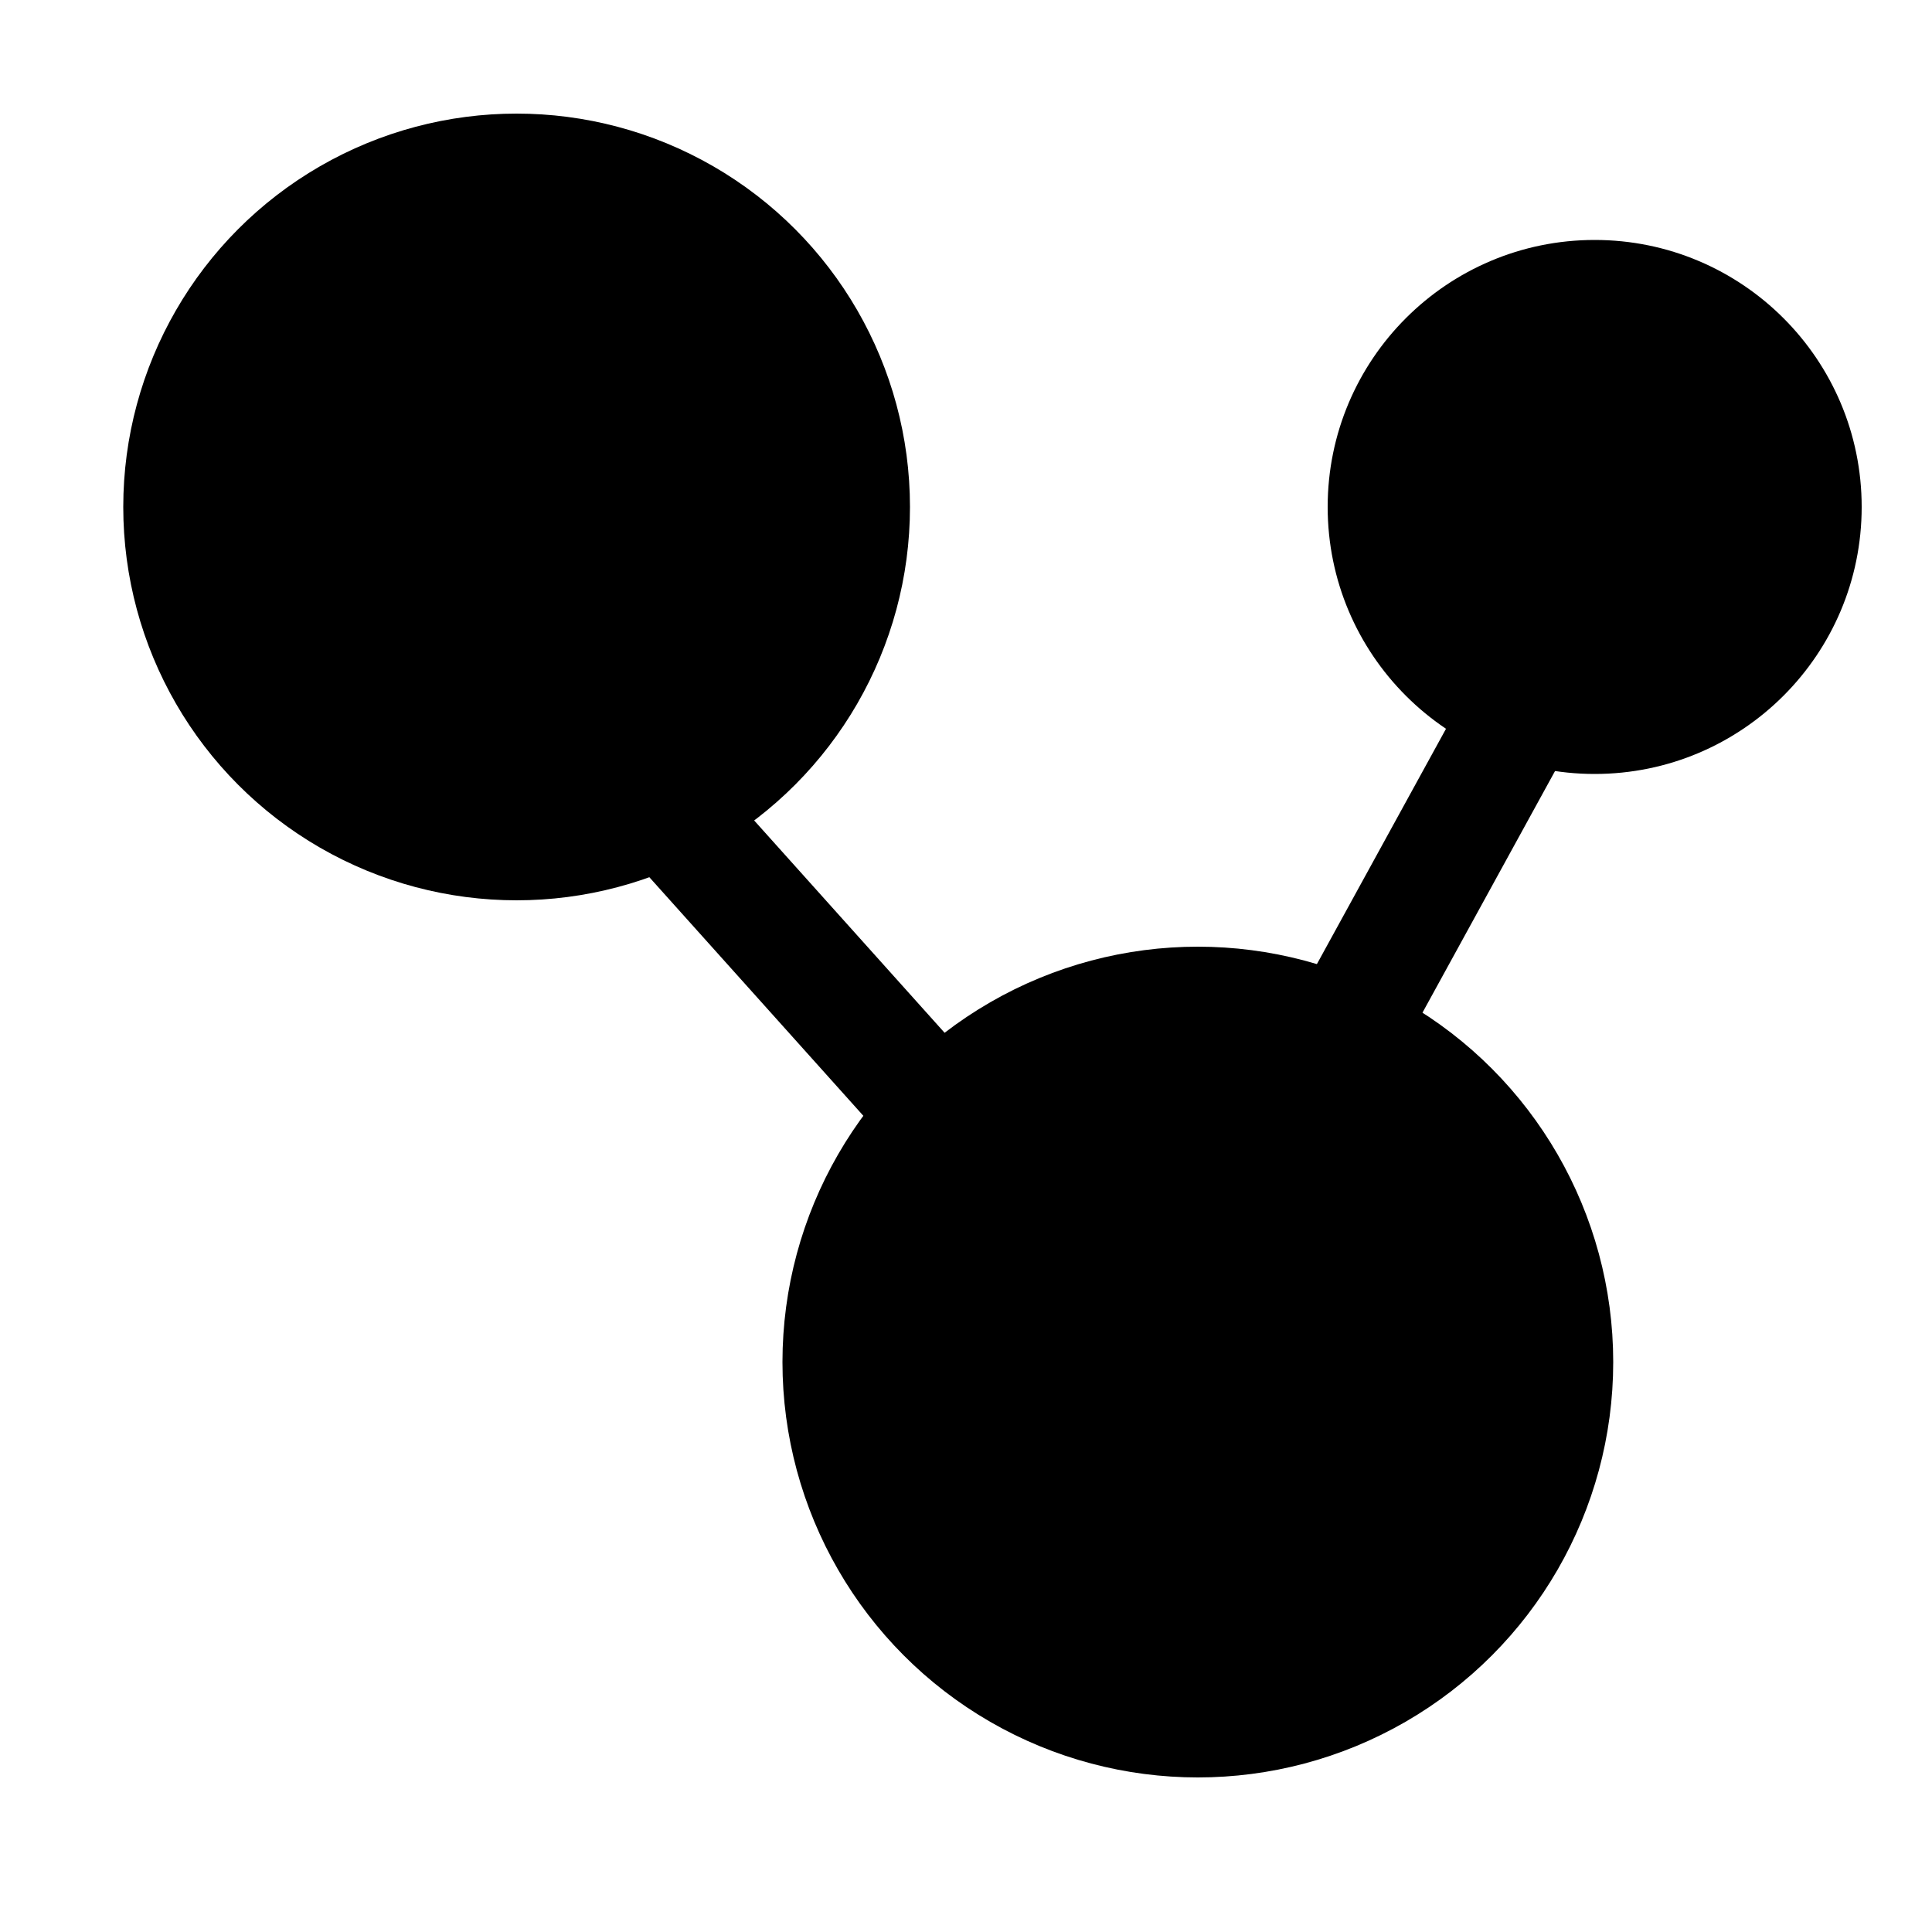
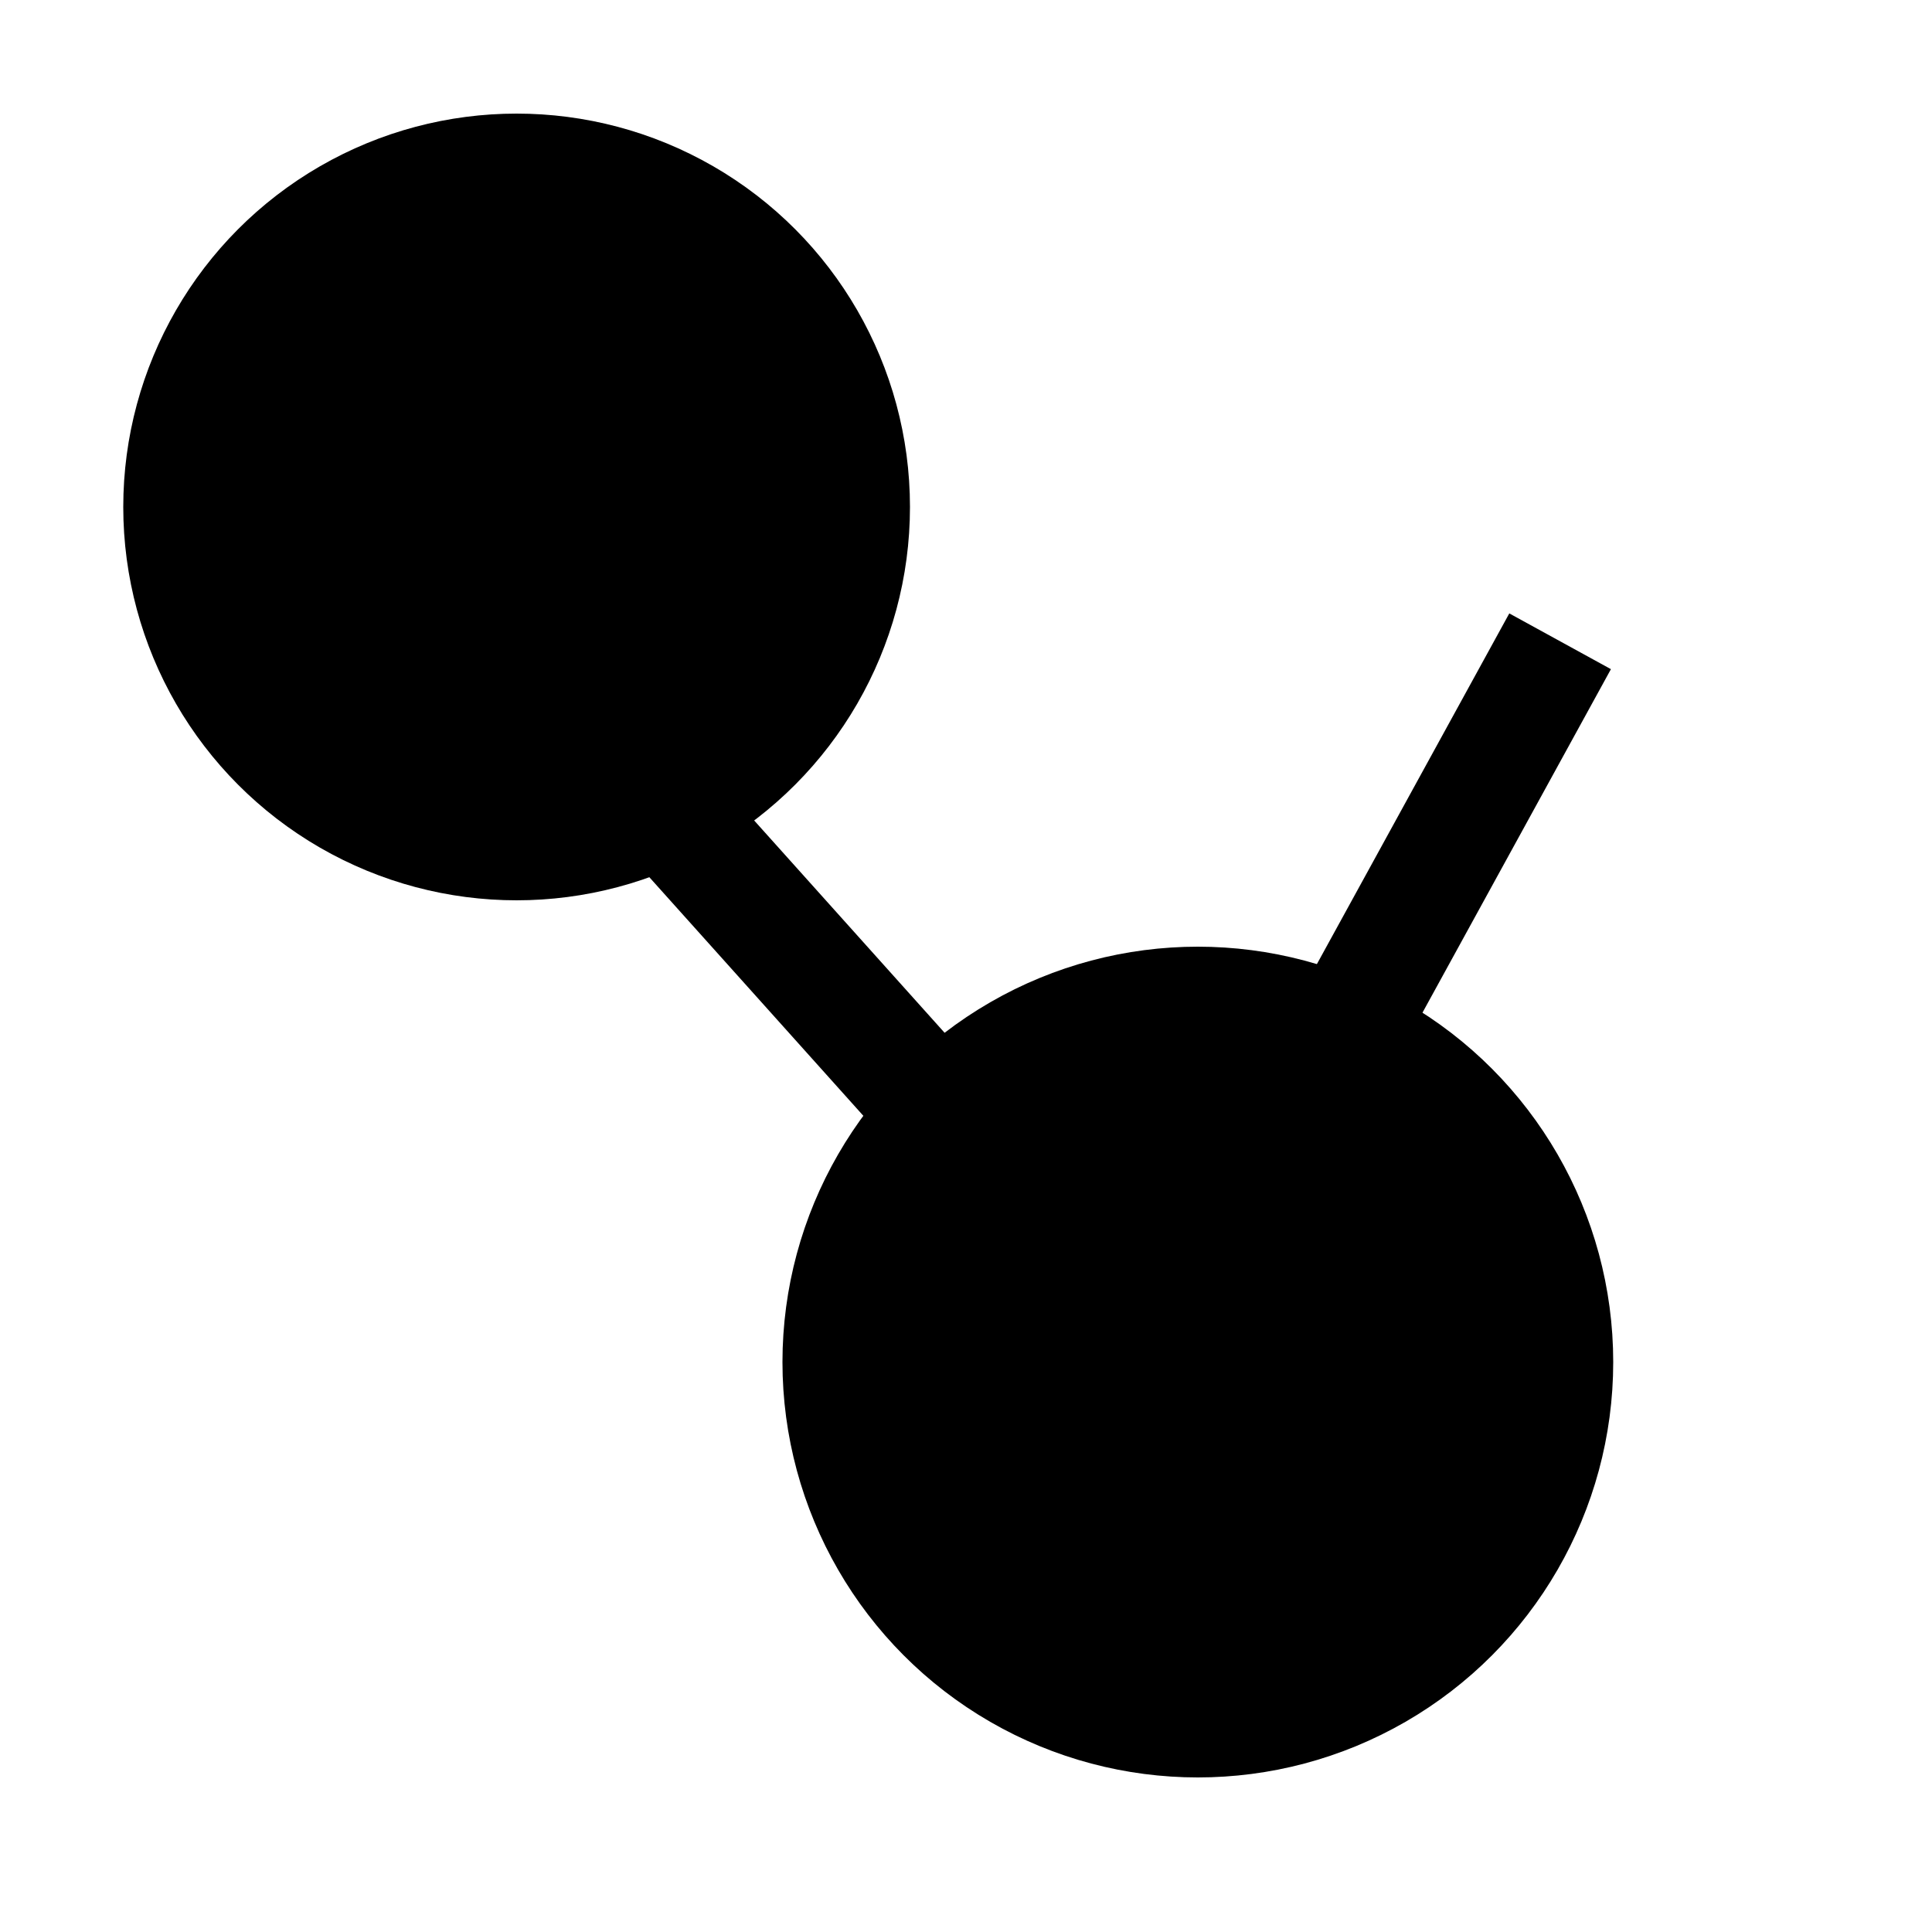
<svg xmlns="http://www.w3.org/2000/svg" width="50" id="Layer_1" viewBox="0 0 50 50">
  <g id="Artboard">
    <circle cx="13.37" cy="13.12" r="9.68" style="stroke:#000; stroke-miterlimit:10;" />
    <g id="Artboard-2">
-       <circle cx="41.27" cy="13.12" r="6.41" style="stroke:#000; stroke-miterlimit:10;" />
-     </g>
+       </g>
    <g id="Artboard-3">
      <circle cx="31" cy="35.25" r="10.25" style="stroke:#000; stroke-miterlimit:10;" />
    </g>
  </g>
  <g>
    <line x1="13.37" y1="16.64" x2="25" y2="29.6" />
    <rect x="17.69" y="14.41" width="3" height="17.42" transform="translate(-10.53 18.72) rotate(-41.89)" />
  </g>
  <g>
-     <line x1="40.37" y1="16.59" x2="33.96" y2="28.28" />
    <rect x="30.49" y="20.94" width="13.34" height="3" transform="translate(-.38 44.23) rotate(-61.25)" />
  </g>
</svg>